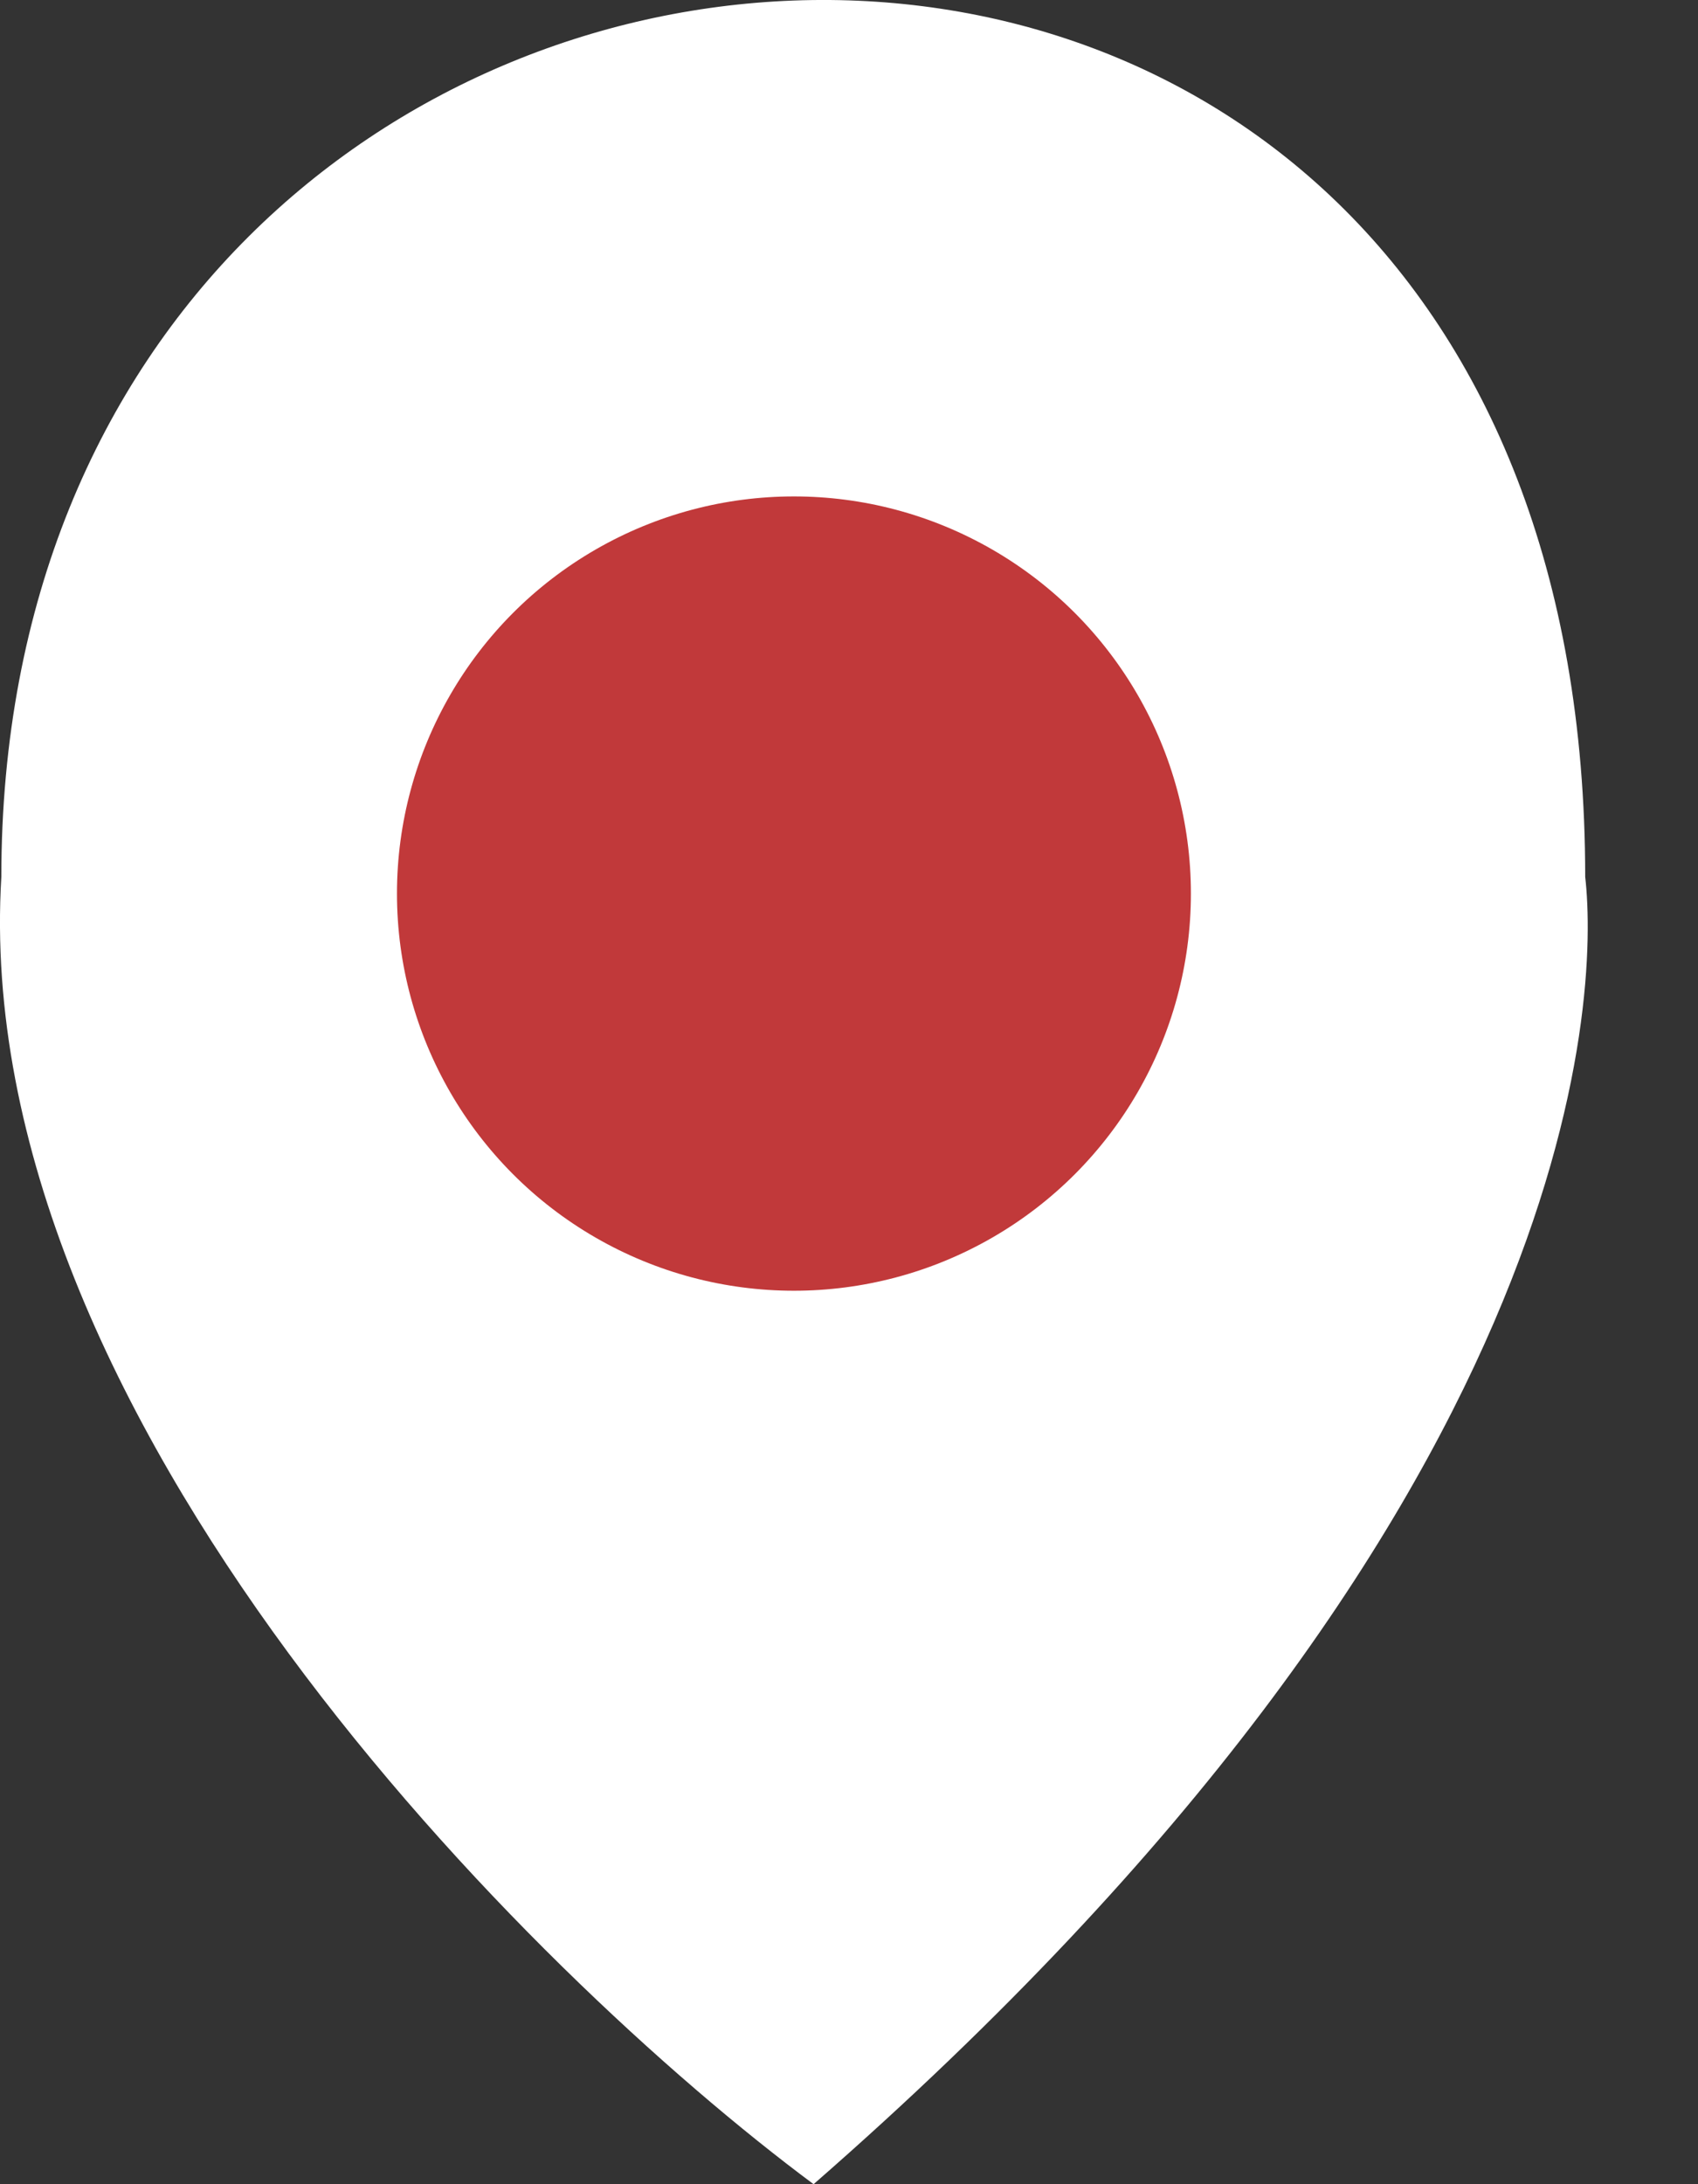
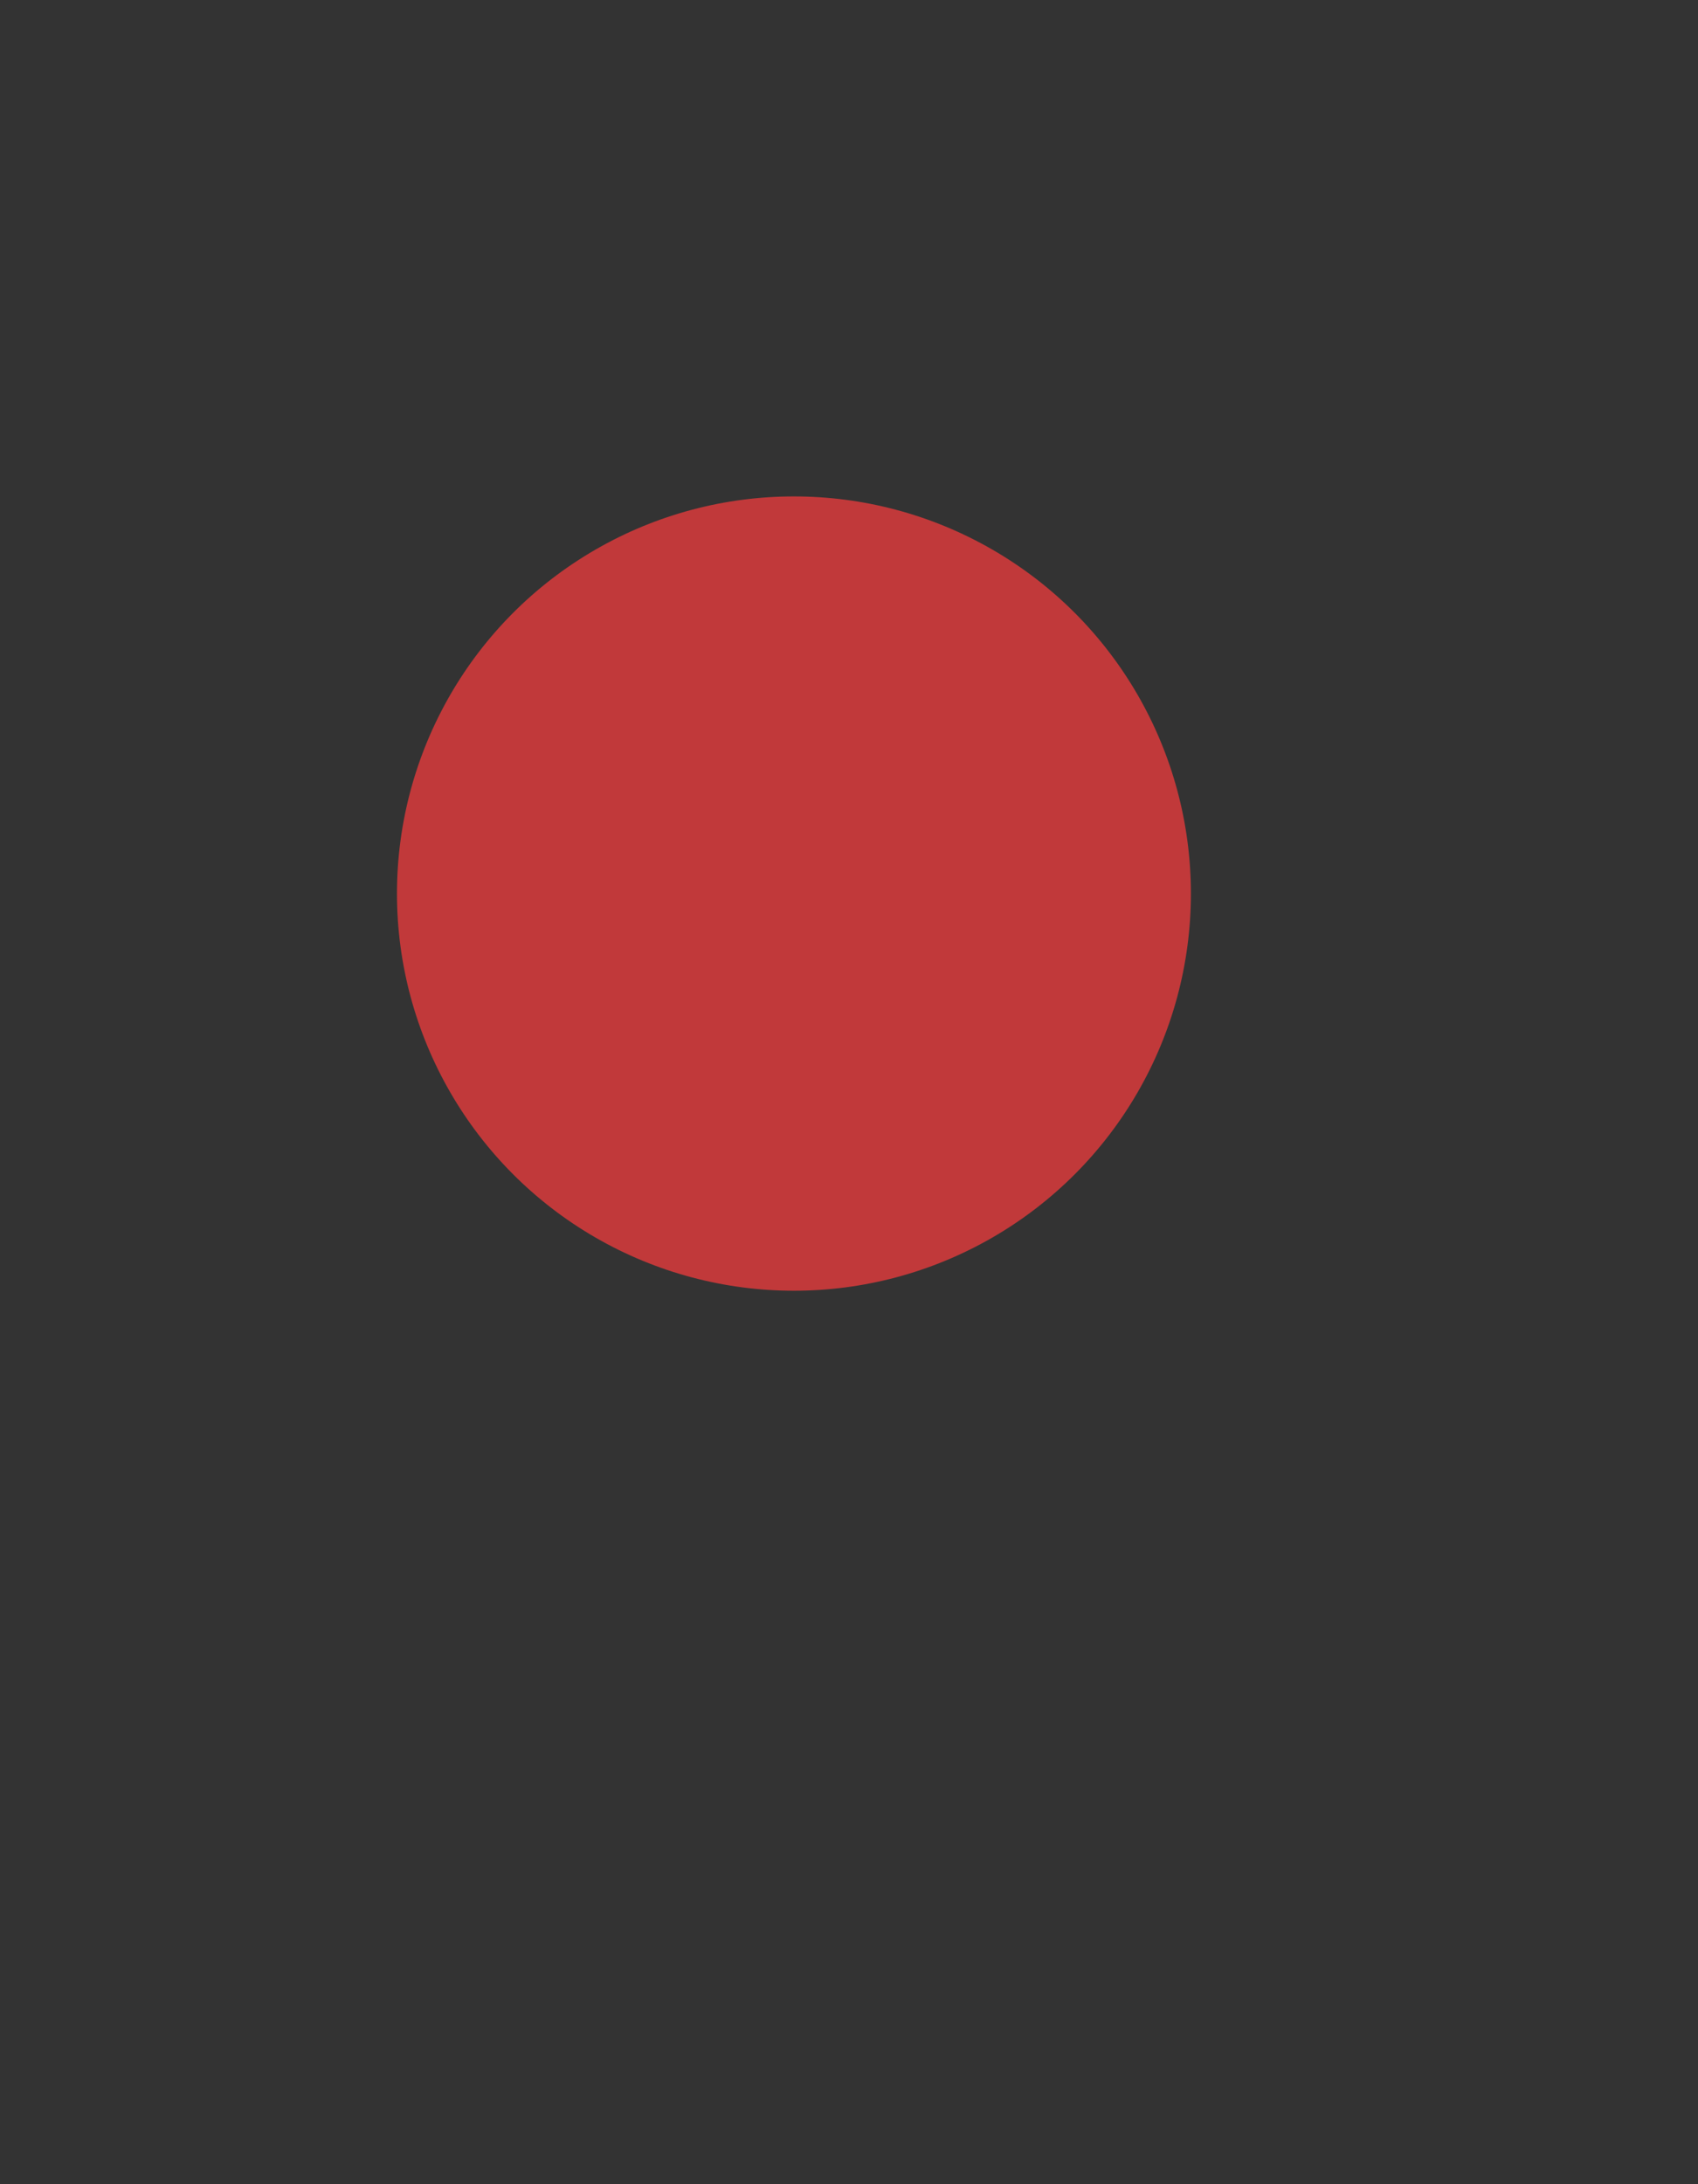
<svg xmlns="http://www.w3.org/2000/svg" width="14" height="18" viewBox="0 0 14 18" fill="none">
  <rect x="0" y="0" width="14" height="18" fill="#333333" stroke="none" />
-   <path d="M0.011 7.227C-0.257 11.667 4.364 16.259 6.708 18C13.07 12.45 13.182 8.207 13.07 7.227C13.07 -2.893 0.011 -1.913 0.011 7.227Z" fill="white" />
  <circle cx="6.546" cy="7.364" r="3.273" fill="#C1393A" />
</svg>